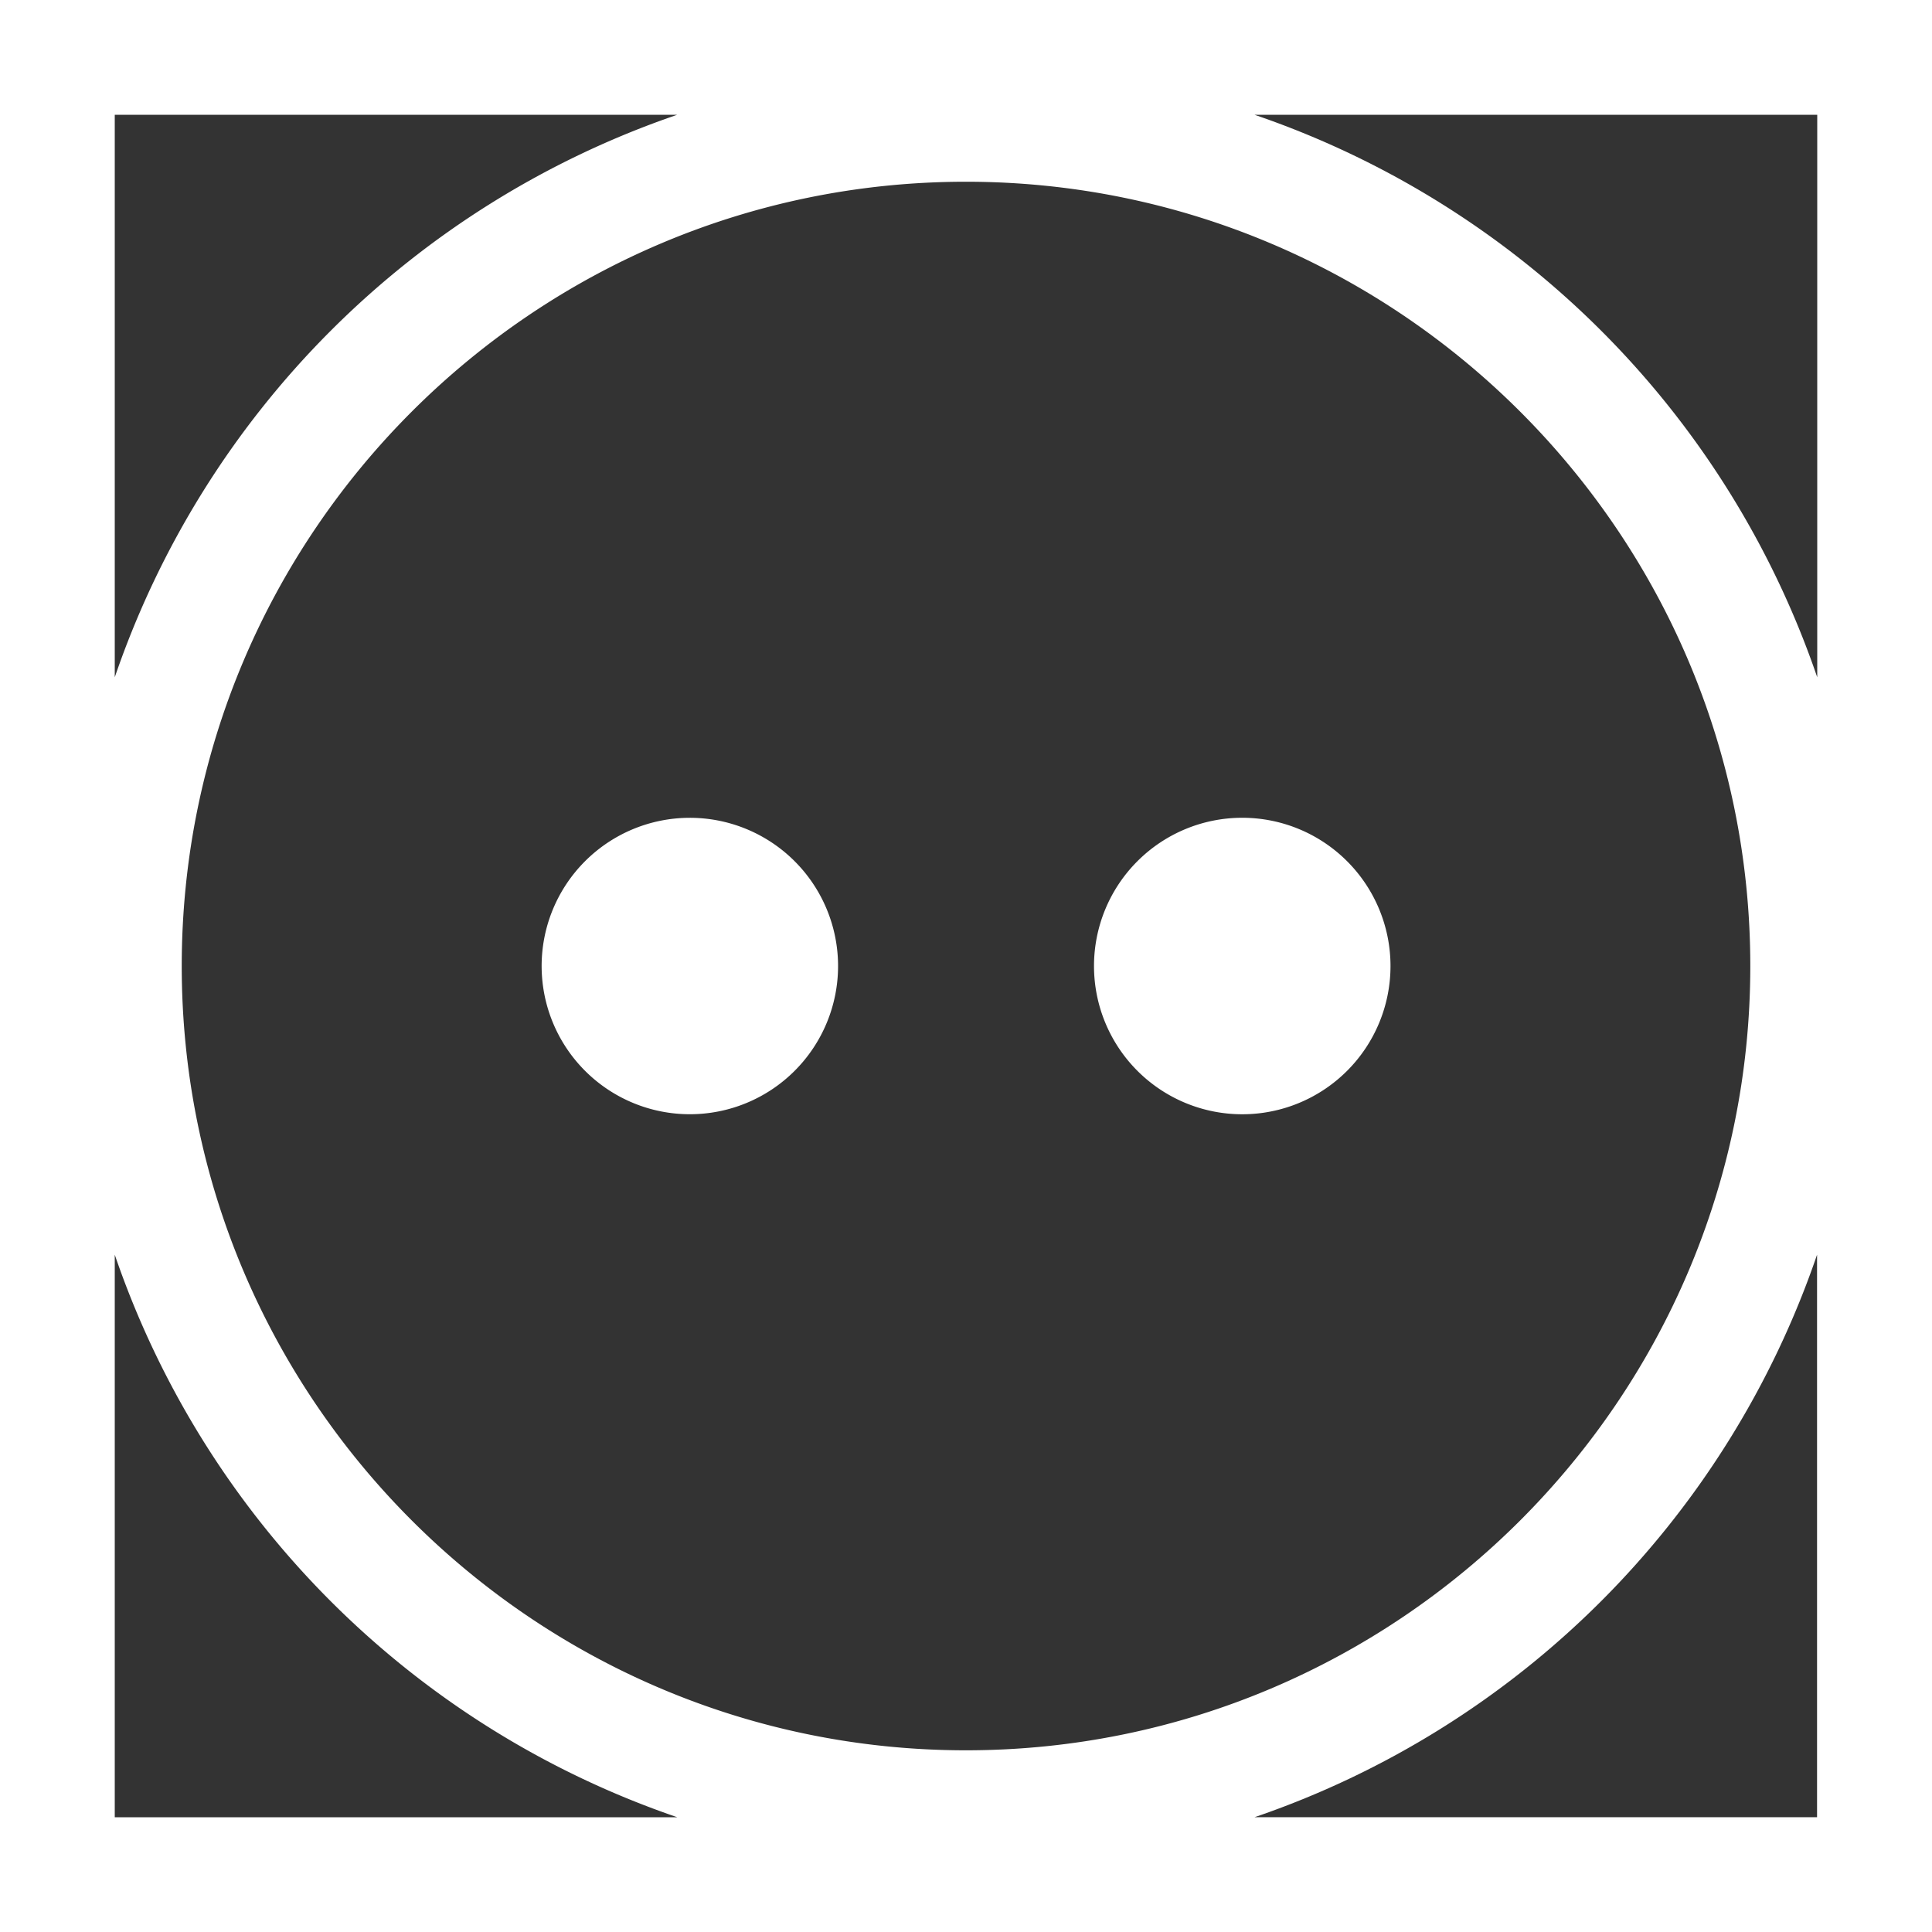
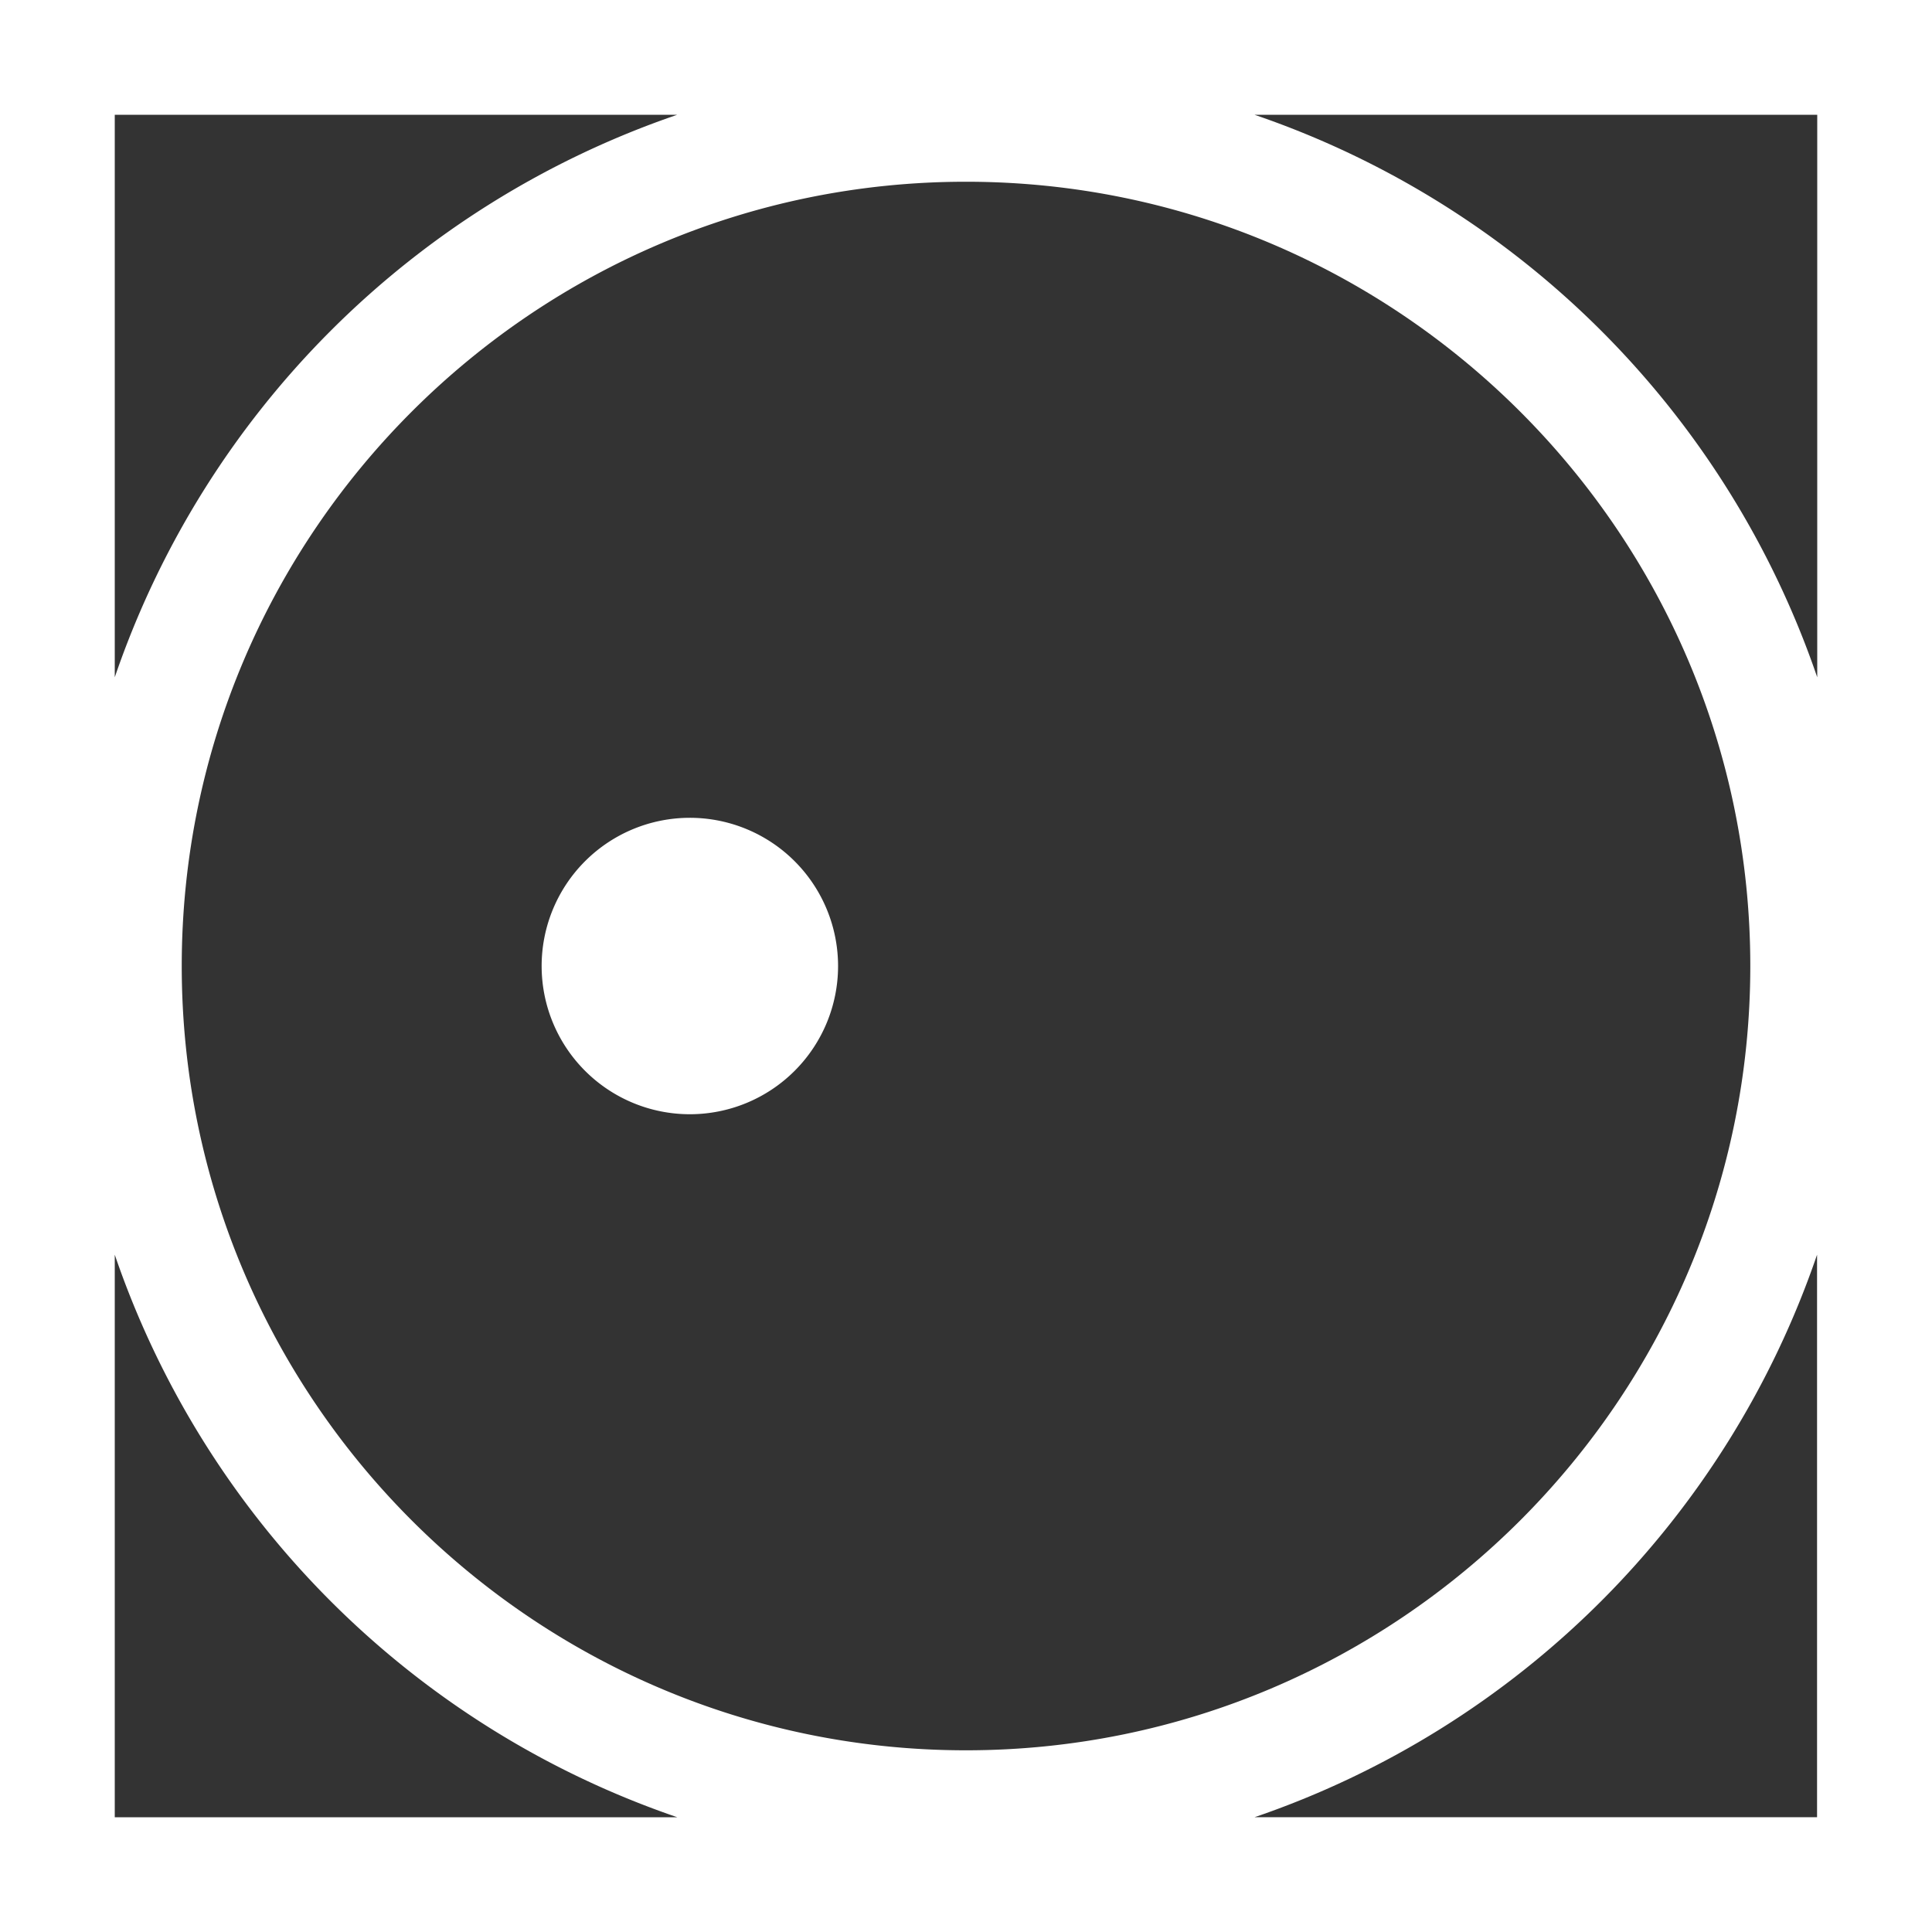
<svg xmlns="http://www.w3.org/2000/svg" viewBox="0 0 540.57 540.57">
  <rect x="0" y="0" width="540.57" height="540.57" fill="#333333" stroke="none" />
  <g fill="#fff">
    <path d="m0 0v540.57h540.57v-540.57zm508.46 189.51a252.63 252.63 0 0 0 -157.46-157.4h157.46zm-18.73 80.78c0 121-98.45 219.44-219.46 219.44s-219.42-98.44-219.42-219.44 98.43-219.44 219.41-219.44 219.47 98.44 219.47 219.44zm-300.23-238.18a252.66 252.66 0 0 0 -157.39 157.39v-157.39zm-157.39 318.95a252.67 252.67 0 0 0 157.39 157.4h-157.39zm318.89 157.4a252.68 252.68 0 0 0 157.41-157.4v157.4z" />
-     <path d="m347.57 228.81a41.48 41.48 0 1 0 41.49 41.49 41.49 41.49 0 0 0 -41.49-41.49z" />
    <path d="m193 228.82a41.47 41.47 0 1 0 41.49 41.48 41.48 41.48 0 0 0 -41.49-41.48z" />
  </g>
</svg>